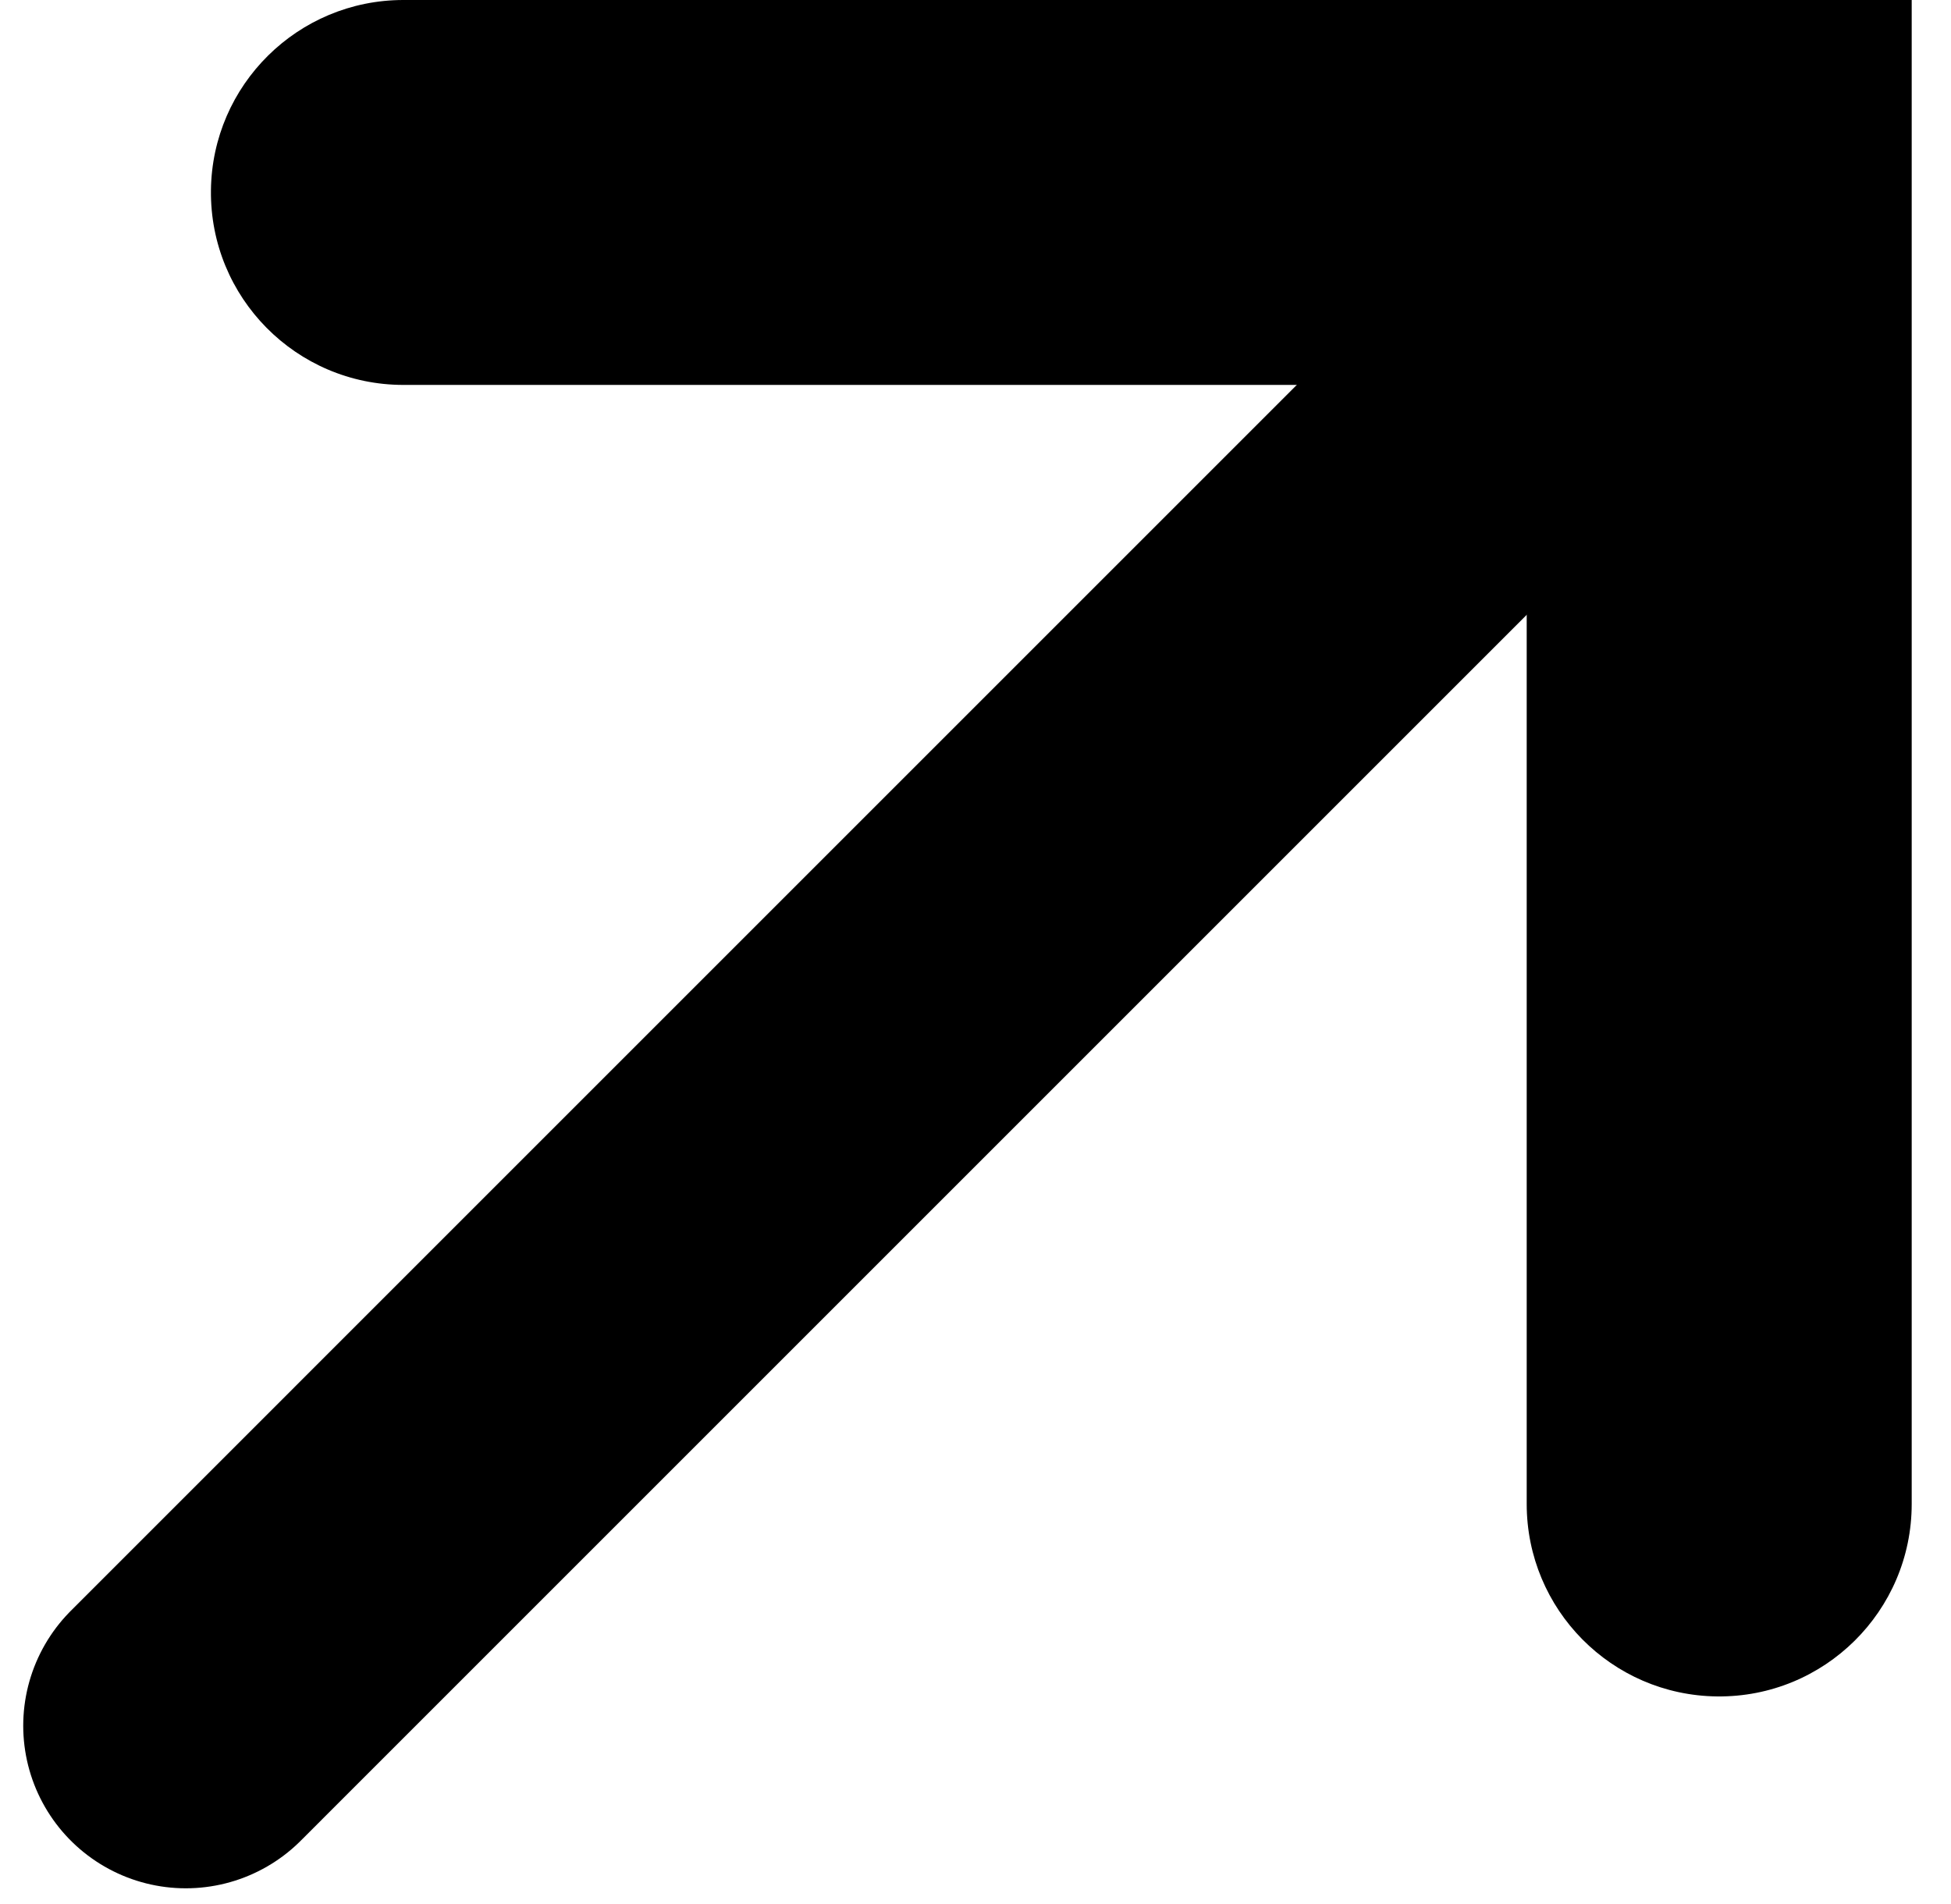
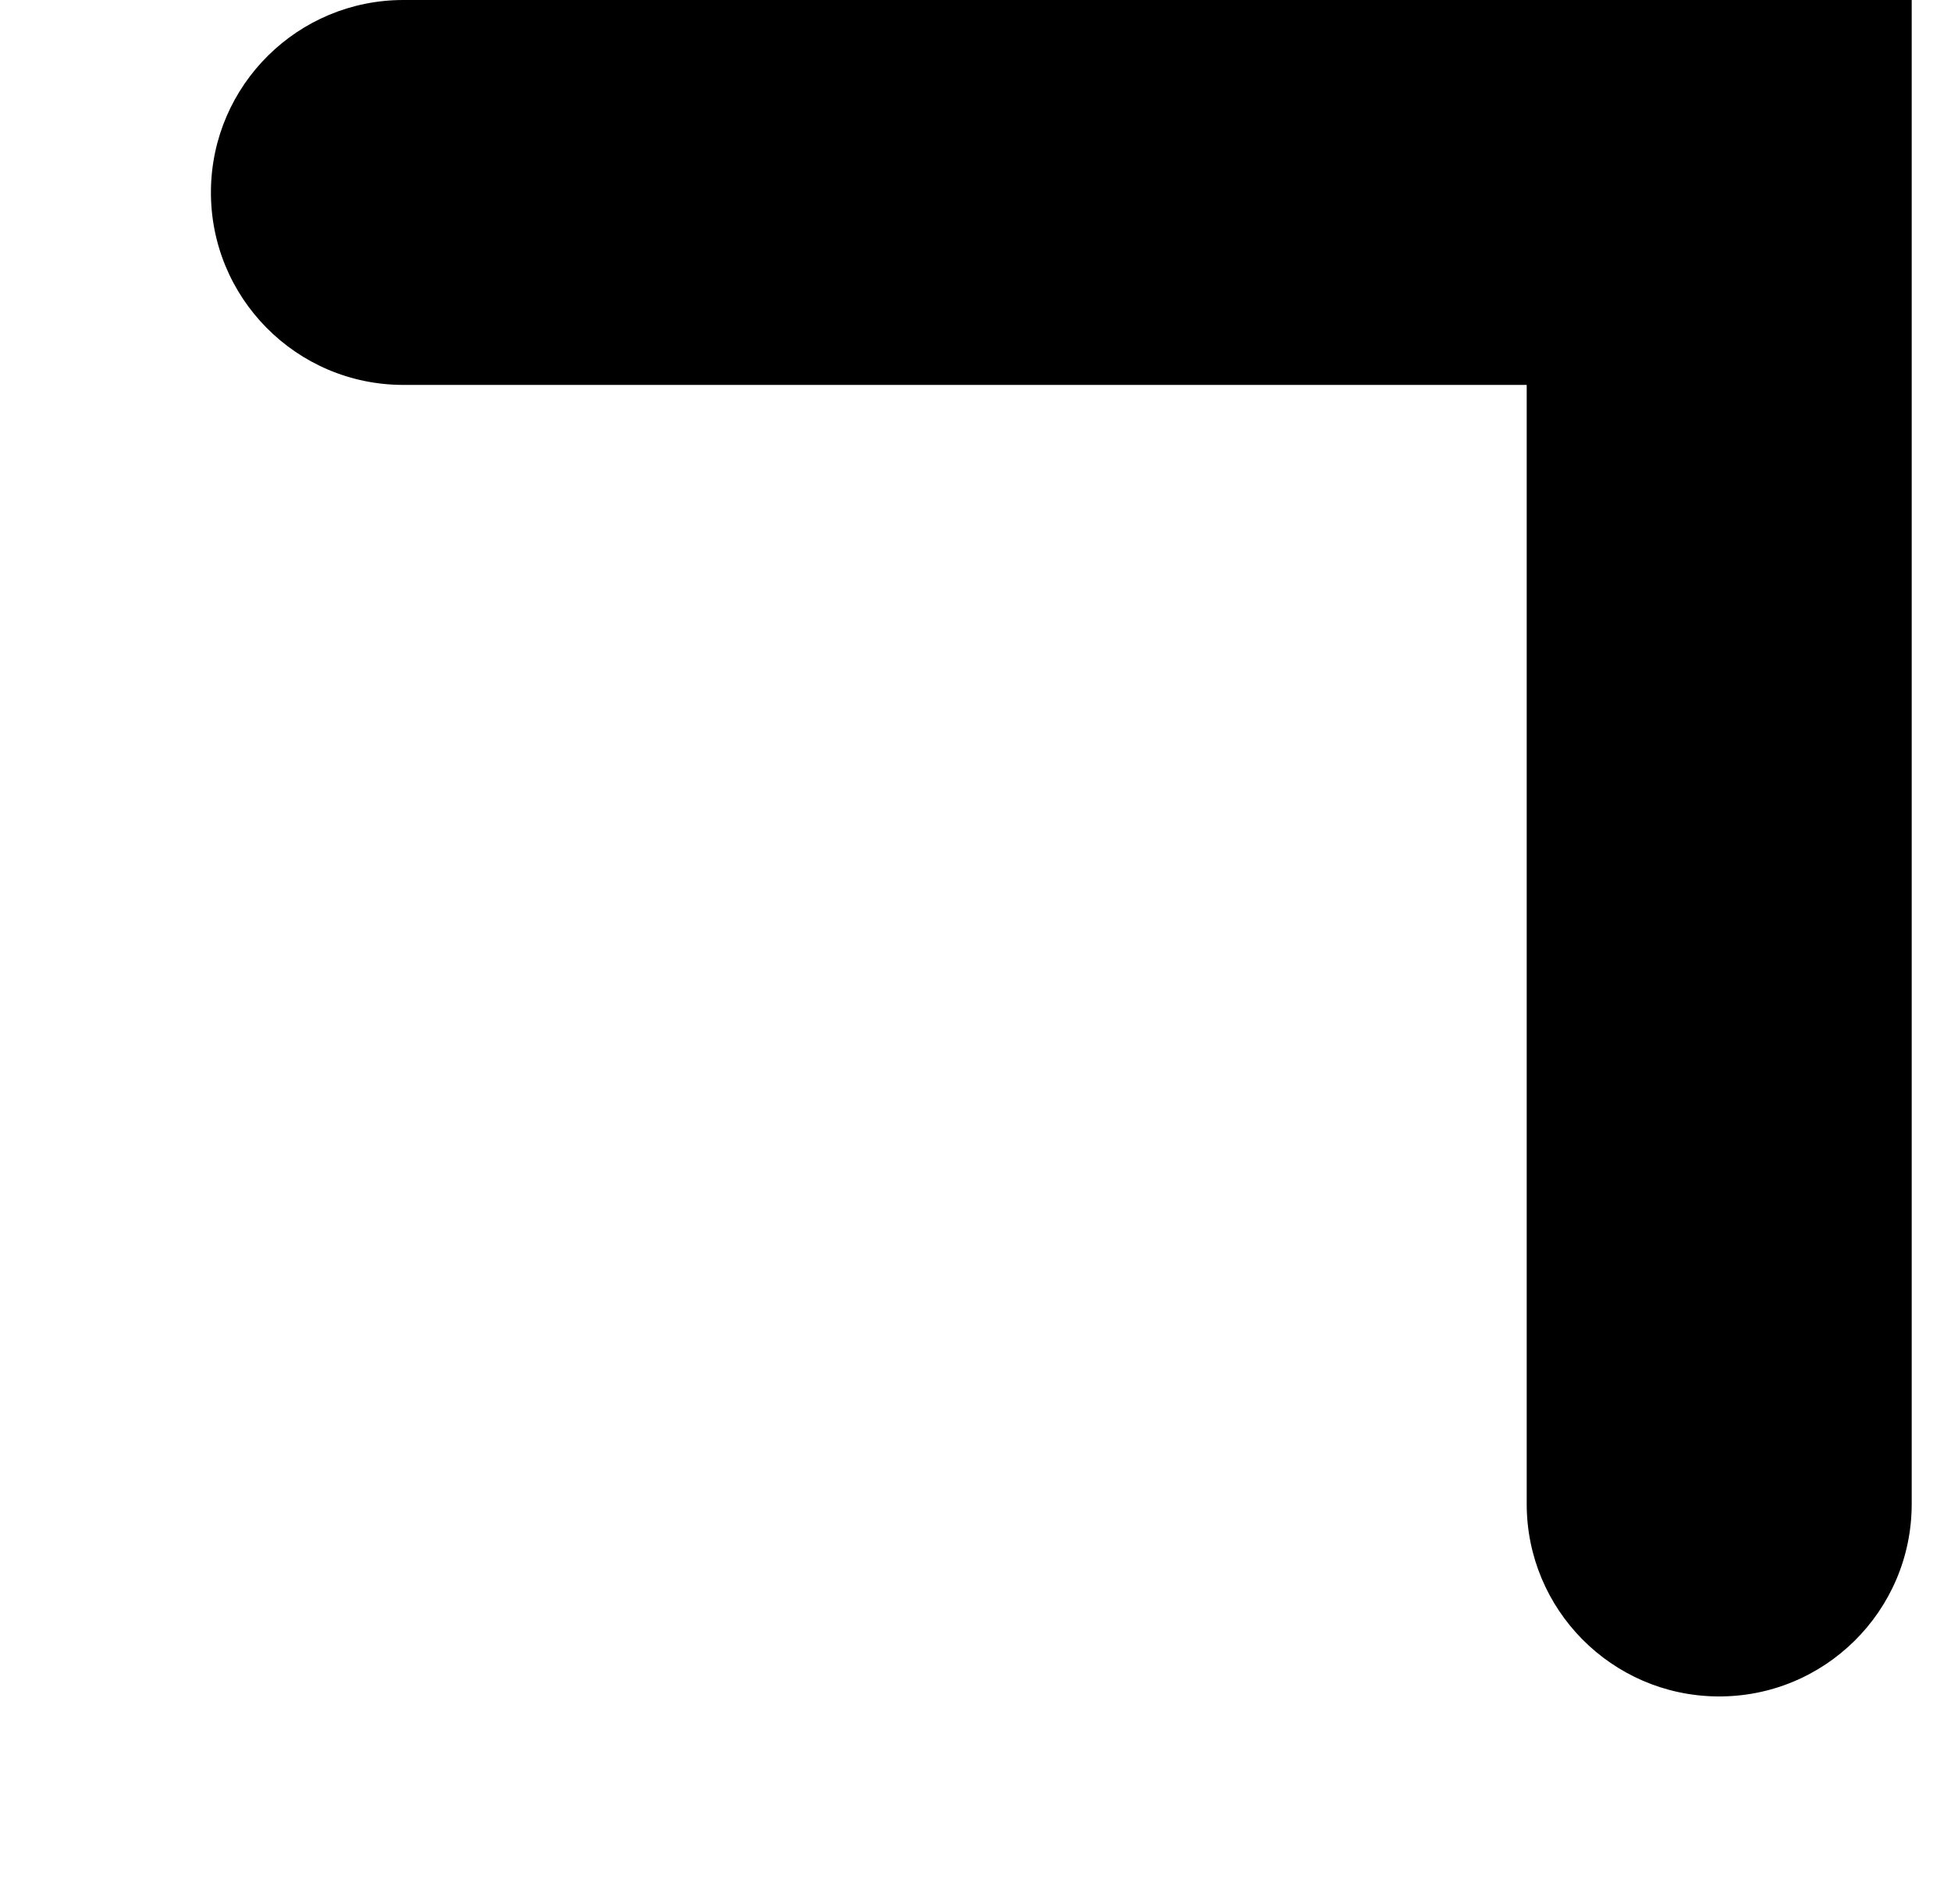
<svg xmlns="http://www.w3.org/2000/svg" width="42" height="41" viewBox="0 0 42 41" fill="none">
  <path d="M32.866 8.287V32.38C32.866 34.651 34.694 36.499 36.965 36.523C39.271 36.548 41.154 34.686 41.154 32.38V0H8.684C6.413 0 4.566 1.828 4.541 4.098C4.516 6.404 6.378 8.287 8.684 8.287H32.866Z" fill="black" />
-   <path d="M32.866 8.287L4 37.154" stroke="black" stroke-width="7" stroke-miterlimit="10" stroke-linecap="round" />
</svg>